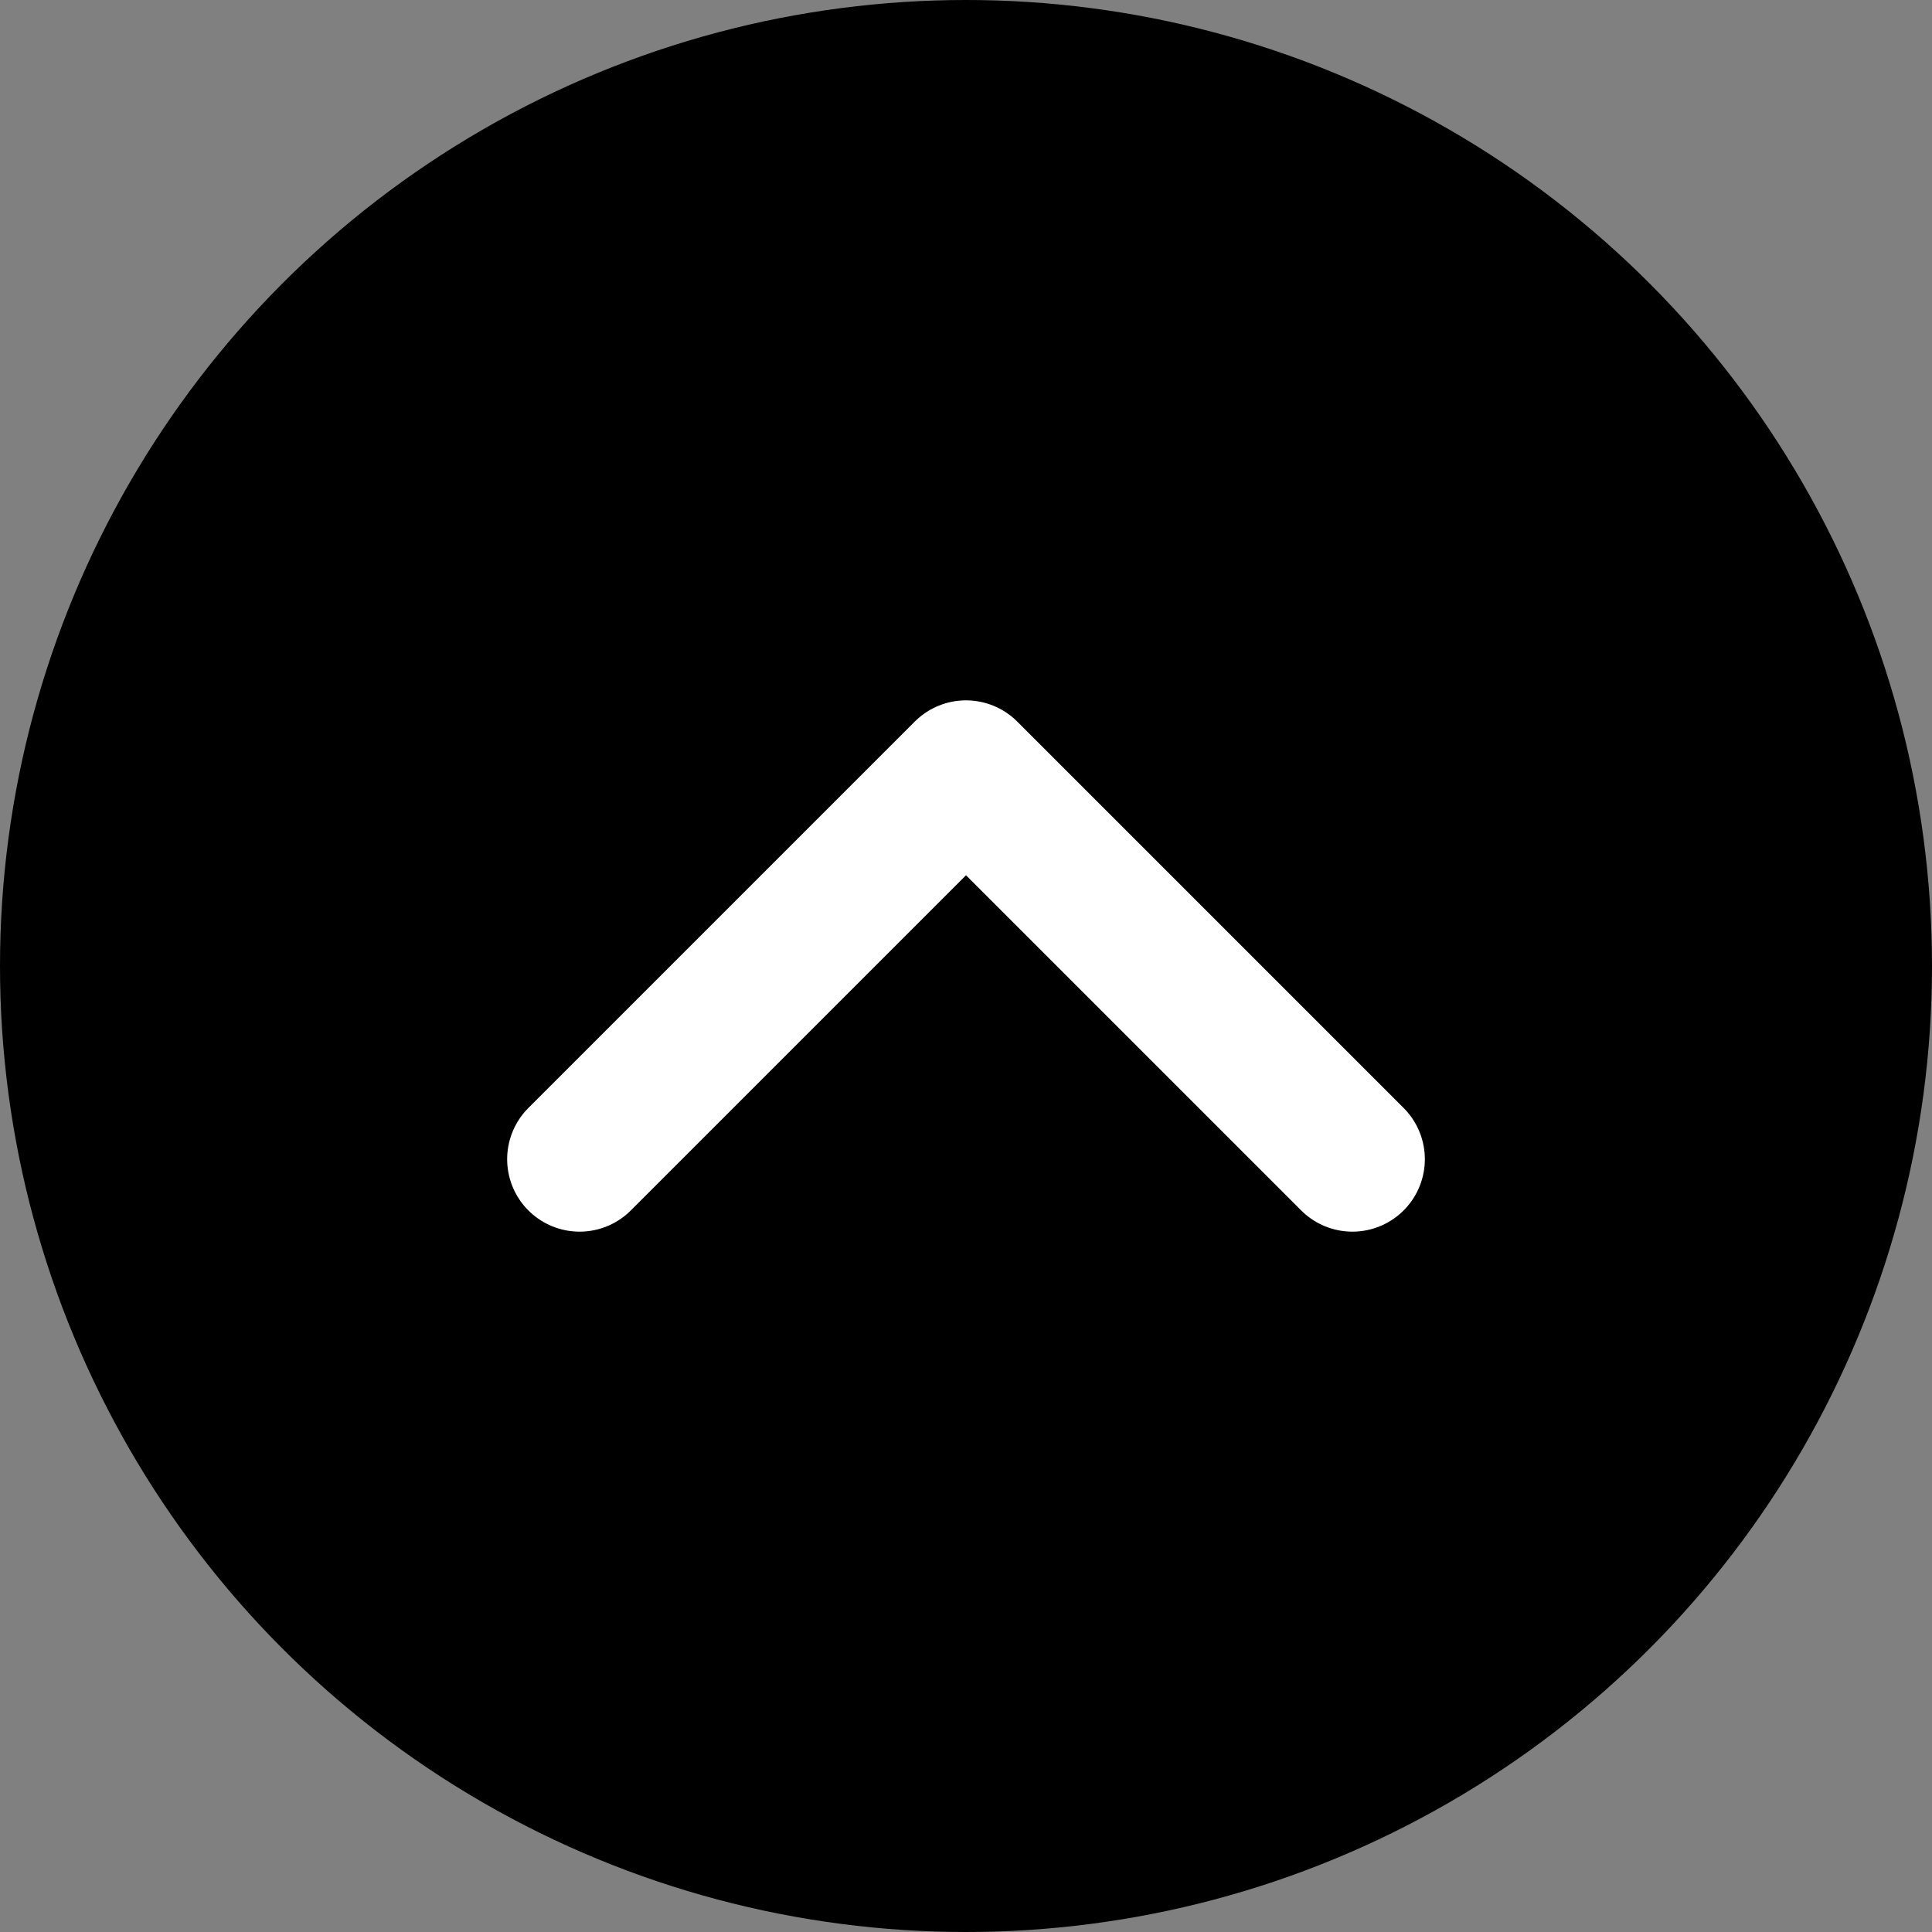
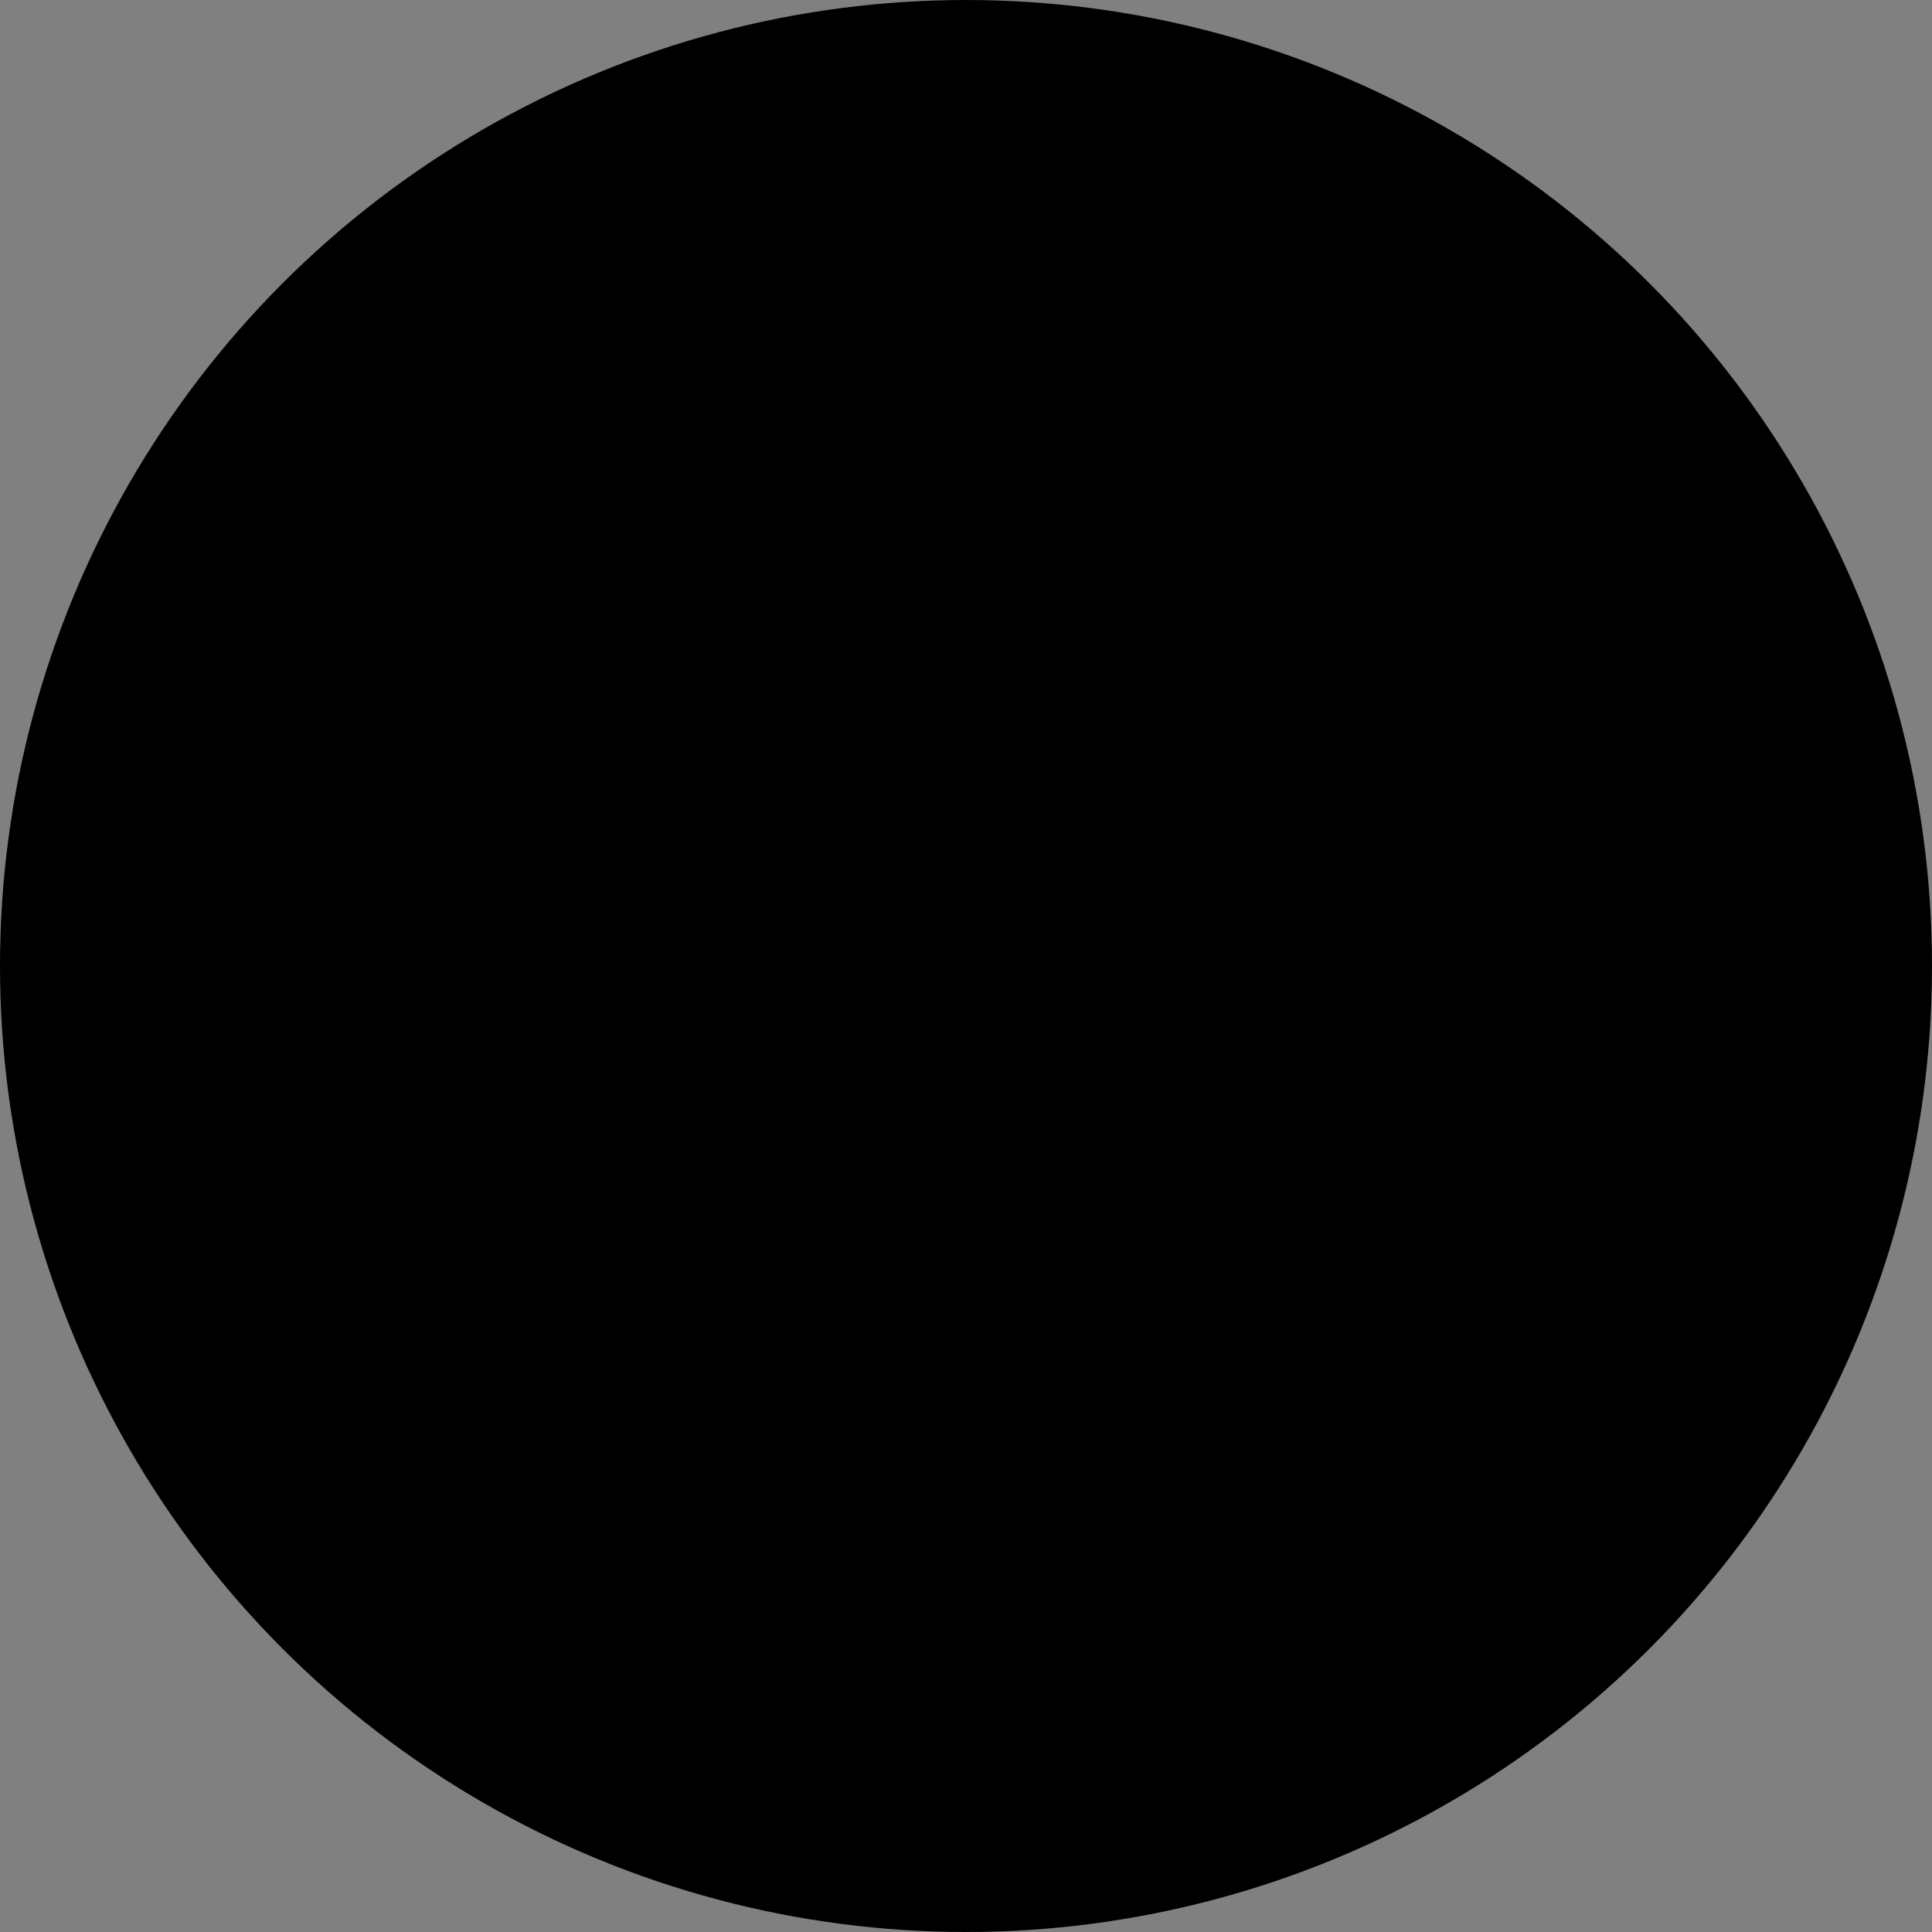
<svg xmlns="http://www.w3.org/2000/svg" width="40" height="40" viewBox="0 0 40 40" fill="none">
  <rect x="0" y="0" width="40" height="40" fill="#808080" stroke="none" />
  <circle cx="20" cy="20" r="20" fill="black" />
-   <path d="M28 24L20 16L12 24" stroke="white" stroke-width="3" stroke-linecap="round" stroke-linejoin="round" />
</svg>